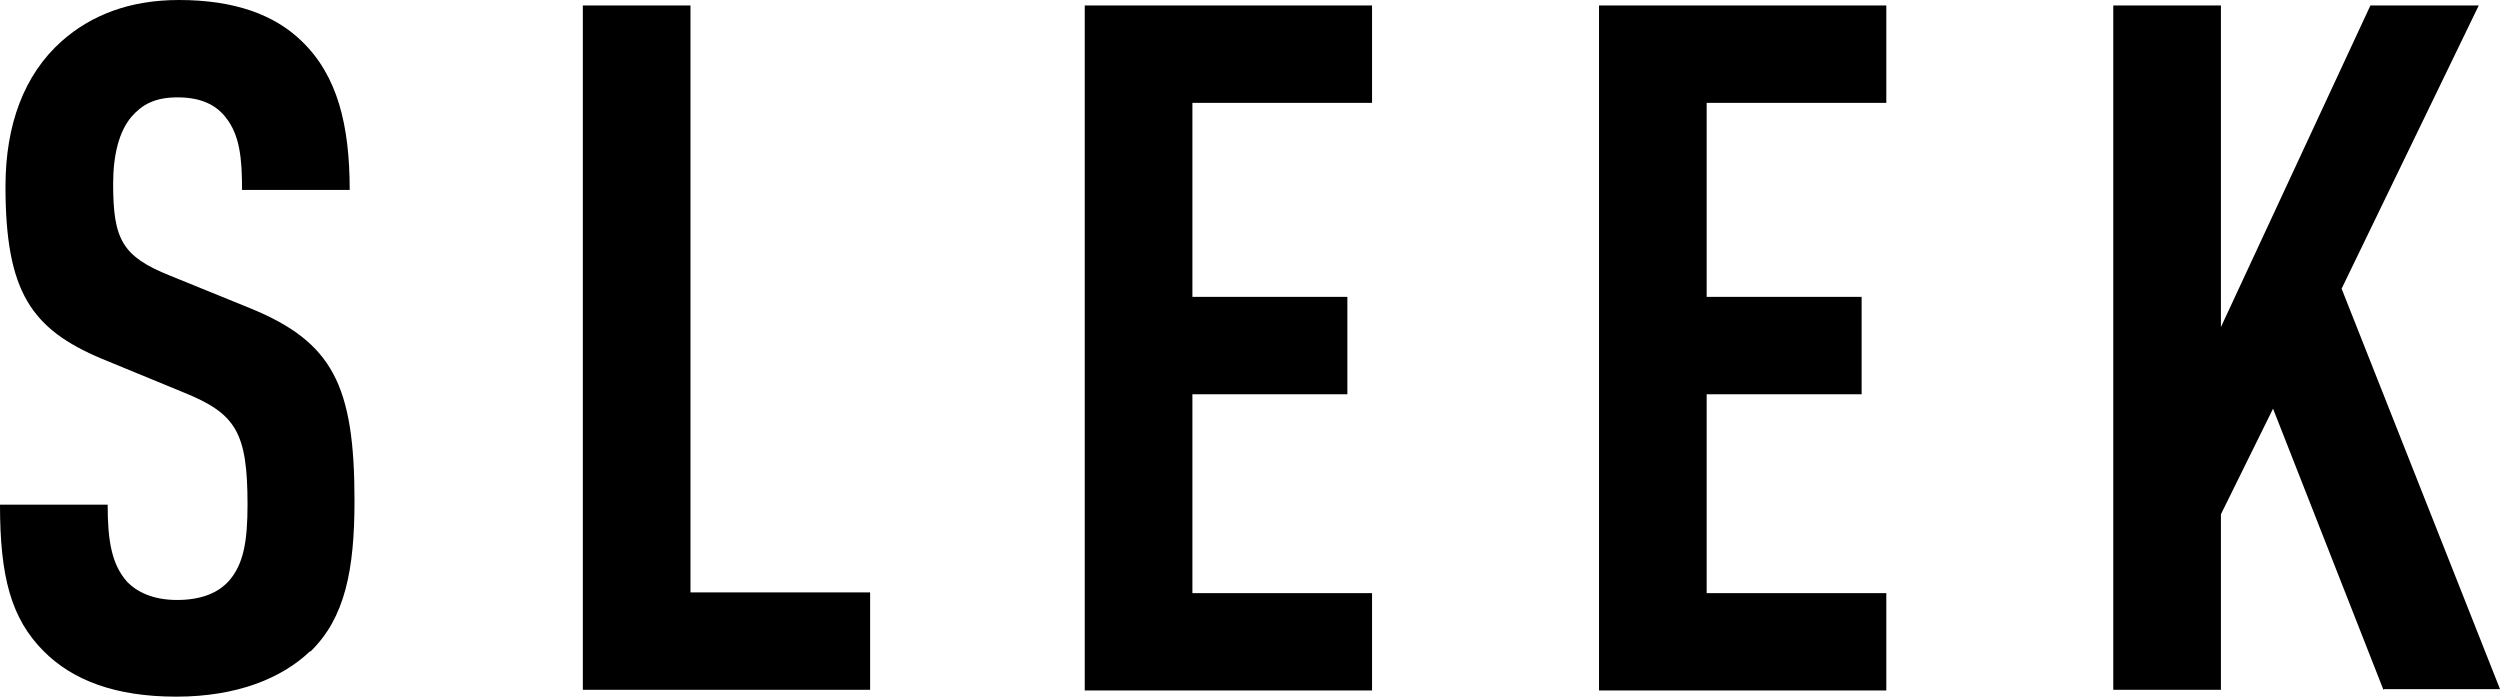
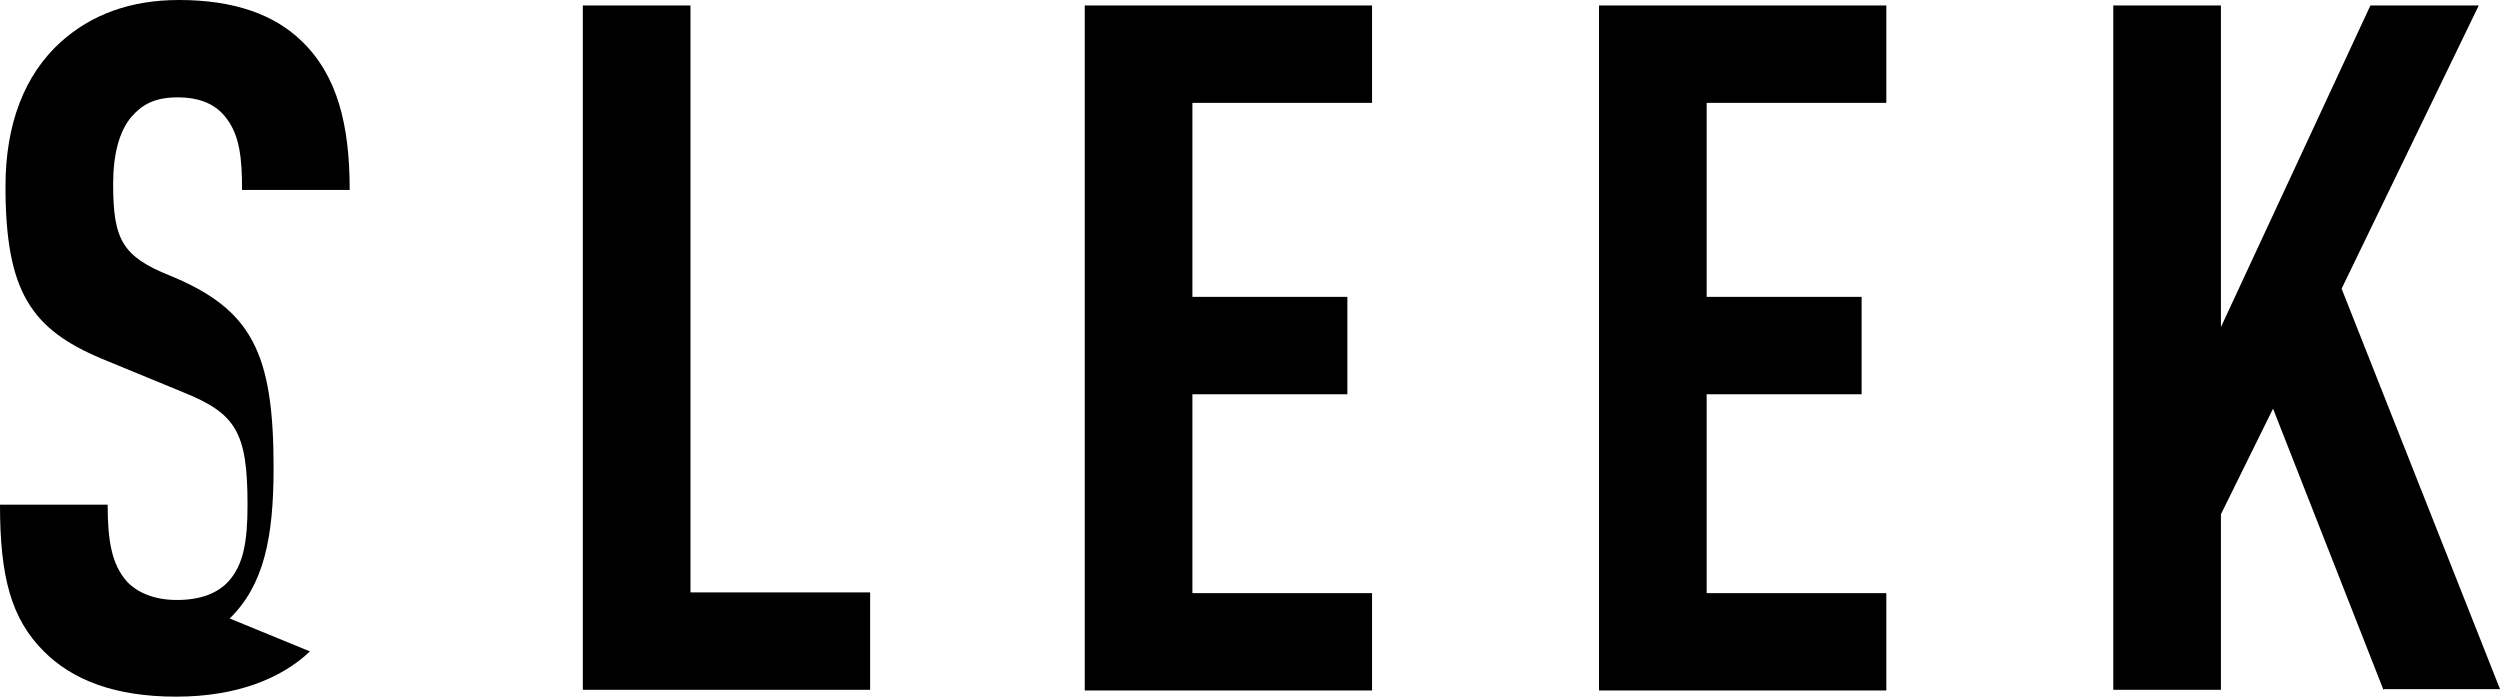
<svg xmlns="http://www.w3.org/2000/svg" width="36.46" height="10.16">
-   <path d="M4.52 9.5c-.41.39-1.06.66-1.95.66S1.06 9.92.64 9.5C.16 9.02 0 8.41 0 7.36h1.57c0 .53.06.87.28 1.12.14.15.38.27.73.27s.6-.1.76-.28c.21-.24.27-.57.27-1.11 0-1.06-.17-1.33-.94-1.64l-1.19-.49C.46 4.8.08 4.26.08 2.72c0-.9.27-1.63.82-2.12.43-.38.99-.6 1.71-.6.8 0 1.39.21 1.79.6.52.5.7 1.22.7 2.17H3.53c0-.45-.03-.8-.24-1.06-.14-.18-.36-.29-.7-.29s-.52.11-.67.28c-.18.21-.27.55-.27.98 0 .81.13 1.06.83 1.34l1.18.48c1.19.49 1.51 1.12 1.51 2.8 0 1.02-.14 1.71-.64 2.2zm3.98.56V.08h1.57v8.56h2.62v1.42H8.5zm7.32 0V.08h4.19V1.5h-2.62v2.83h2.26v1.42h-2.26v2.9h2.62v1.42h-4.19zm7.5 0V.08h4.19V1.5h-2.62v2.83h2.26v1.42h-2.26v2.9h2.62v1.42h-4.19zm11.44 0l-1.61-4.1-.76 1.54v2.56h-1.57V.08h1.57v4.69L34.57.08h1.58l-2 4.13 2.31 5.84h-1.69z" />
+   <path d="M4.52 9.5c-.41.39-1.06.66-1.95.66S1.06 9.92.64 9.5C.16 9.02 0 8.41 0 7.36h1.57c0 .53.06.87.28 1.12.14.15.38.27.73.27s.6-.1.76-.28c.21-.24.27-.57.27-1.11 0-1.06-.17-1.33-.94-1.64l-1.19-.49C.46 4.8.08 4.26.08 2.72c0-.9.27-1.63.82-2.12.43-.38.99-.6 1.71-.6.8 0 1.39.21 1.79.6.52.5.7 1.22.7 2.17H3.53c0-.45-.03-.8-.24-1.06-.14-.18-.36-.29-.7-.29s-.52.11-.67.28c-.18.21-.27.55-.27.98 0 .81.13 1.06.83 1.34c1.19.49 1.51 1.12 1.51 2.8 0 1.02-.14 1.71-.64 2.2zm3.98.56V.08h1.57v8.56h2.62v1.42H8.5zm7.32 0V.08h4.19V1.5h-2.62v2.83h2.26v1.42h-2.26v2.9h2.62v1.42h-4.19zm7.5 0V.08h4.19V1.5h-2.62v2.83h2.26v1.42h-2.26v2.9h2.62v1.42h-4.19zm11.44 0l-1.61-4.1-.76 1.54v2.56h-1.57V.08h1.57v4.69L34.57.08h1.58l-2 4.13 2.31 5.84h-1.69z" />
</svg>